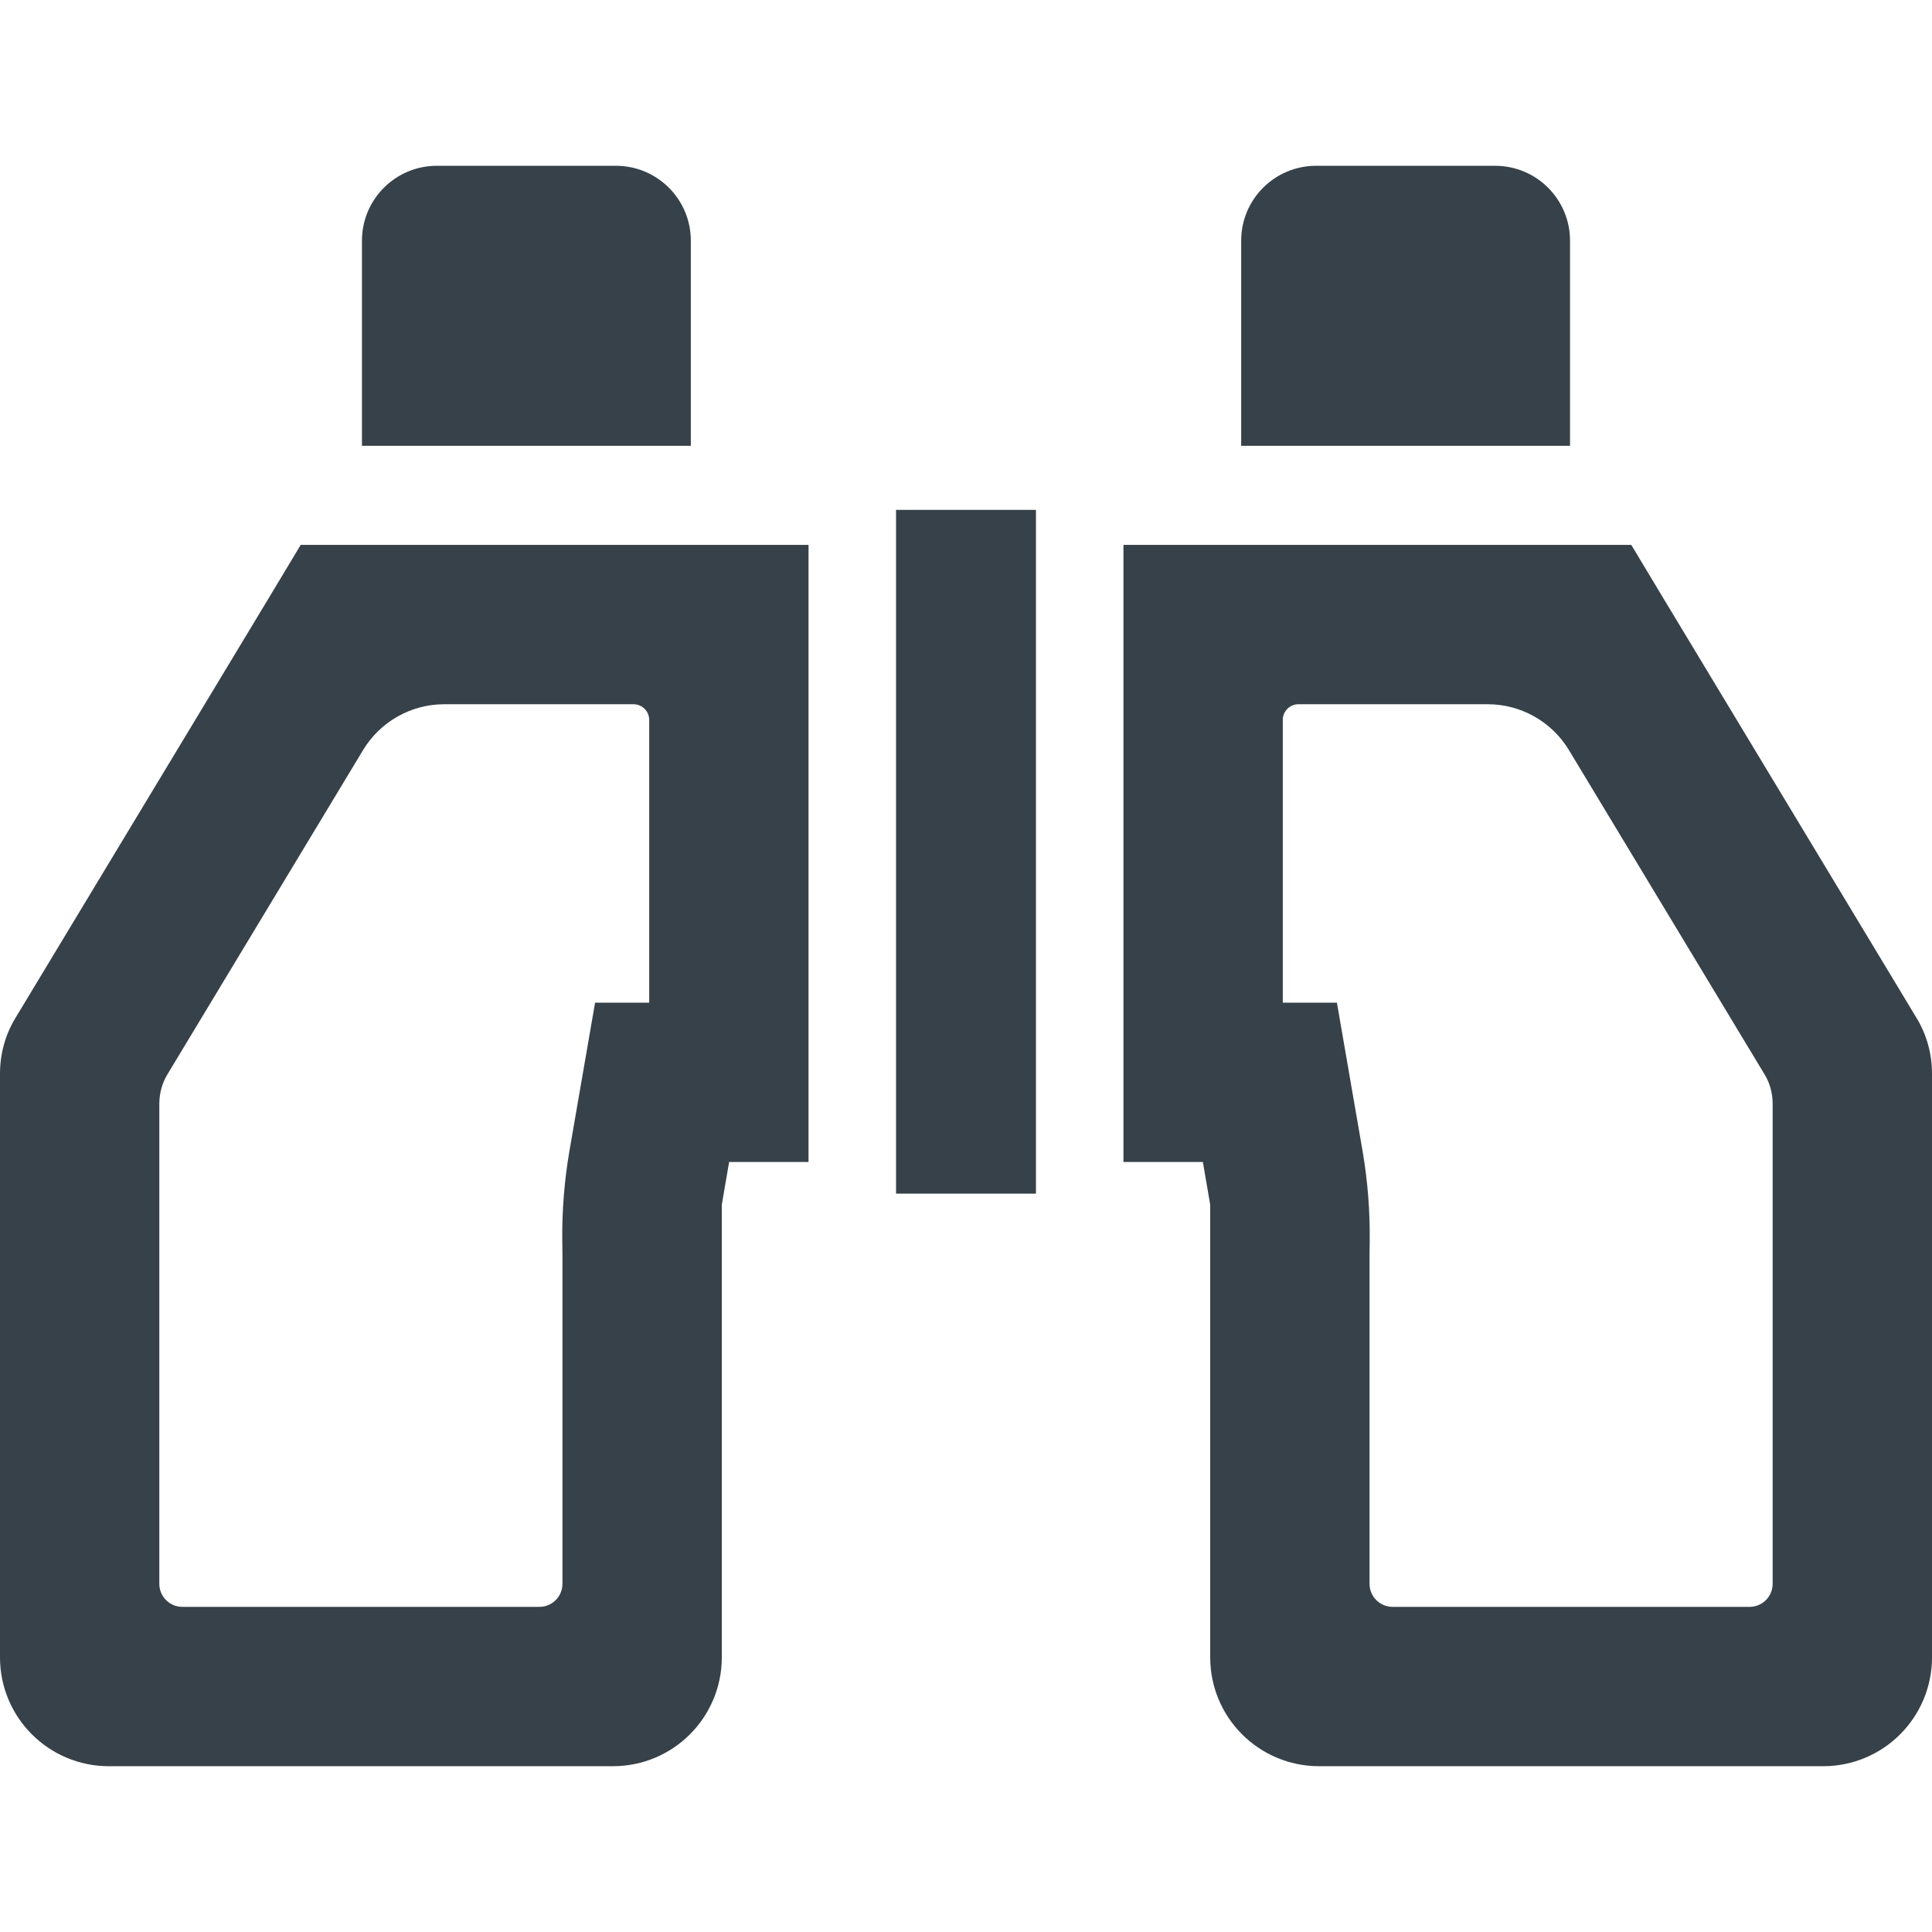
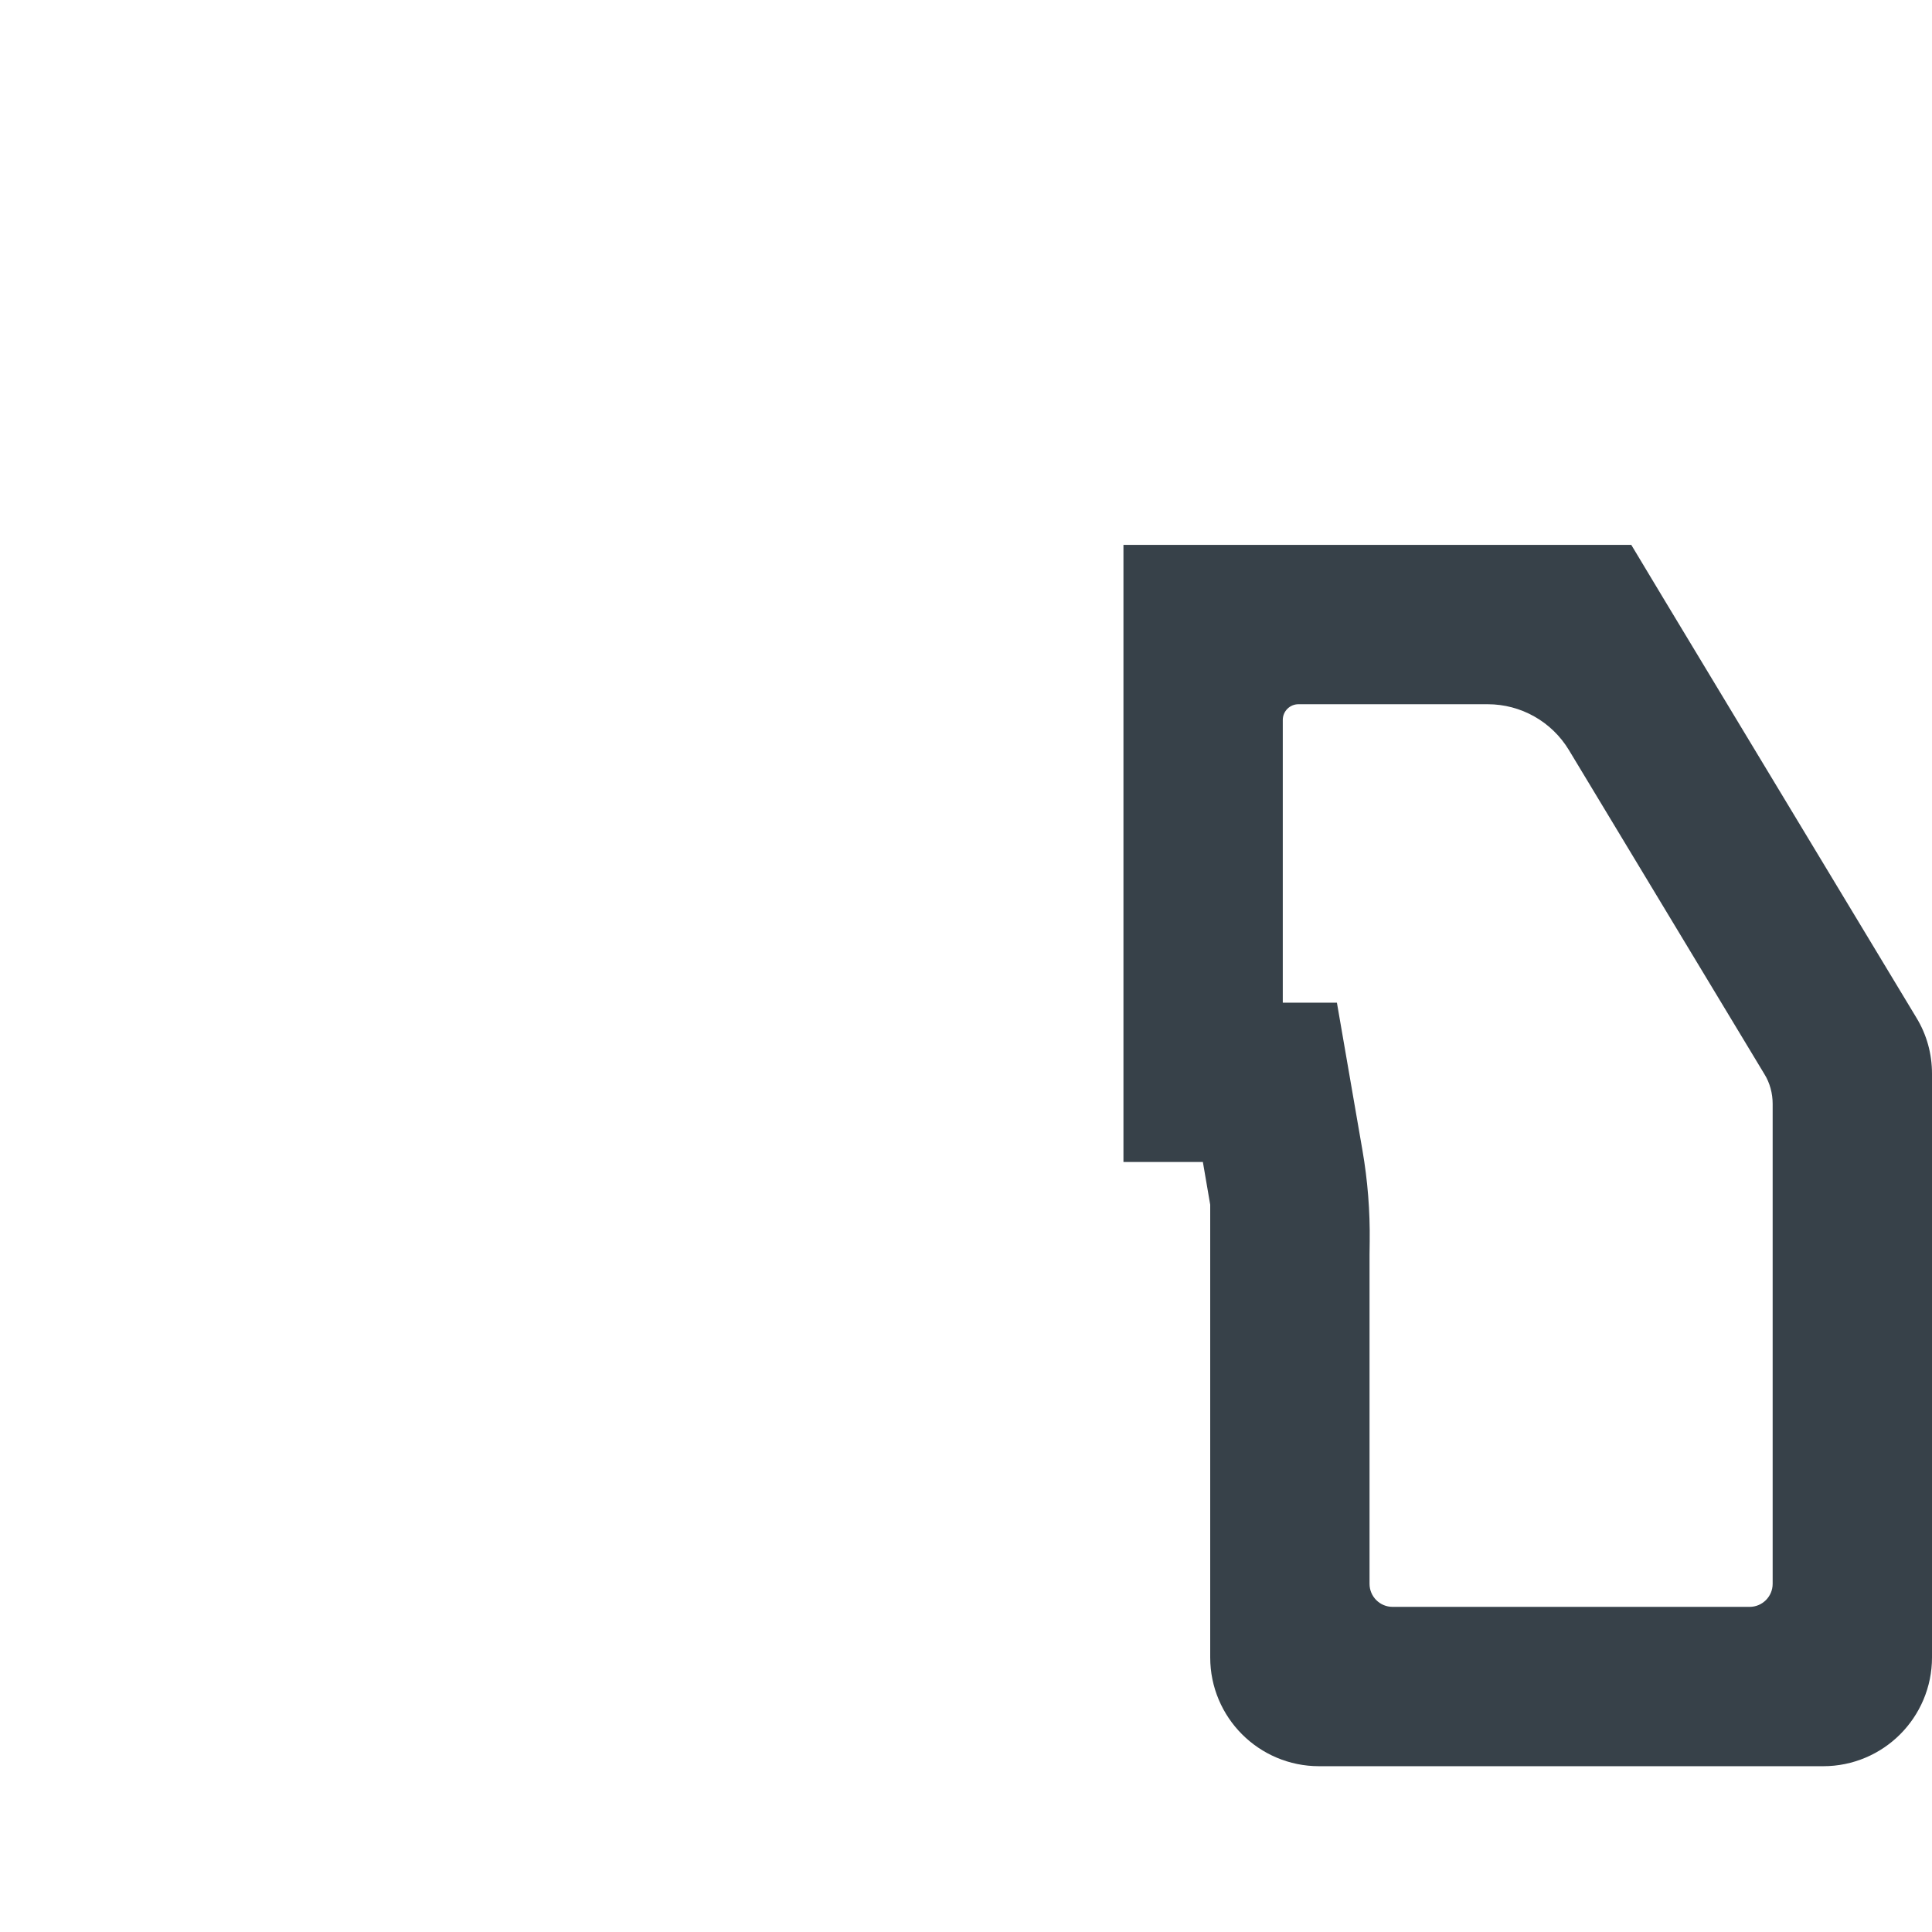
<svg xmlns="http://www.w3.org/2000/svg" version="1.1" id="_x31_0" x="0px" y="0px" viewBox="0 0 512 512" style="enable-background:new 0 0 512 512;" xml:space="preserve">
  <style type="text/css">
	.st0{fill:#374149;}
</style>
  <g>
-     <path class="st0" d="M183.074,63.782c0-10.961-8.887-19.844-19.848-19.844H115.77c-10.961,0-19.848,8.883-19.848,19.844v54.363   h87.153V63.782z" />
-     <path class="st0" d="M71.313,158.344L4.156,269.668C1.406,274.16,0,279.254,0,284.547v154.695c0,7.91,3.218,15.145,8.446,20.375   c5.226,5.226,12.465,8.445,20.374,8.445h133.641c7.91,0,15.149-3.218,20.375-8.445c5.226-5.23,8.446-12.465,8.446-20.375V319.266   l1.945-11.328h21.043V144.402H79.687L71.313,158.344z M117.738,186.629h50.152c2.297,0,4.157,1.859,4.157,4.157v74.93h-14.344   l-6.758,39.074c-1.391,8.028-2.035,16.161-1.934,24.305l0.046,3.442v87.191c0,3.375-2.738,6.11-6.113,6.11H48.332   c-3.371,0-6.11-2.734-6.11-6.11V292.523c0-2.746,0.738-5.562,2.211-7.91l51.785-85.836   C100.77,191.238,108.934,186.629,117.738,186.629z" />
-     <path class="st0" d="M416.074,63.782c0-10.961-8.887-19.844-19.844-19.844h-47.457c-10.961,0-19.848,8.883-19.848,19.844v54.363   h87.149V63.782z" />
    <path class="st0" d="M507.844,269.668l-67.157-111.324l-8.378-13.942H298.297h-0.406l0,0h-0.164v163.535h21.047l1.945,11.328   v119.977c0,7.91,3.215,15.145,8.446,20.375c5.226,5.226,12.465,8.445,20.375,8.445H483.18c7.91,0,15.148-3.218,20.374-8.445   c5.227-5.23,8.446-12.465,8.446-20.375V284.547C512,279.254,510.594,274.16,507.844,269.668z M361.054,304.789l-6.758-39.074   h-14.344v-74.93c0-2.298,1.86-4.157,4.157-4.157h50.148c8.809,0,16.973,4.61,21.524,12.149l51.781,85.836   c1.477,2.347,2.211,5.164,2.211,7.91v127.203c0,3.375-2.734,6.11-6.11,6.11H369.05c-3.374,0-6.109-2.734-6.109-6.11v-87.191   l0.042-3.442C363.09,320.95,362.446,312.817,361.054,304.789z" />
-     <polygon class="st0" points="237.465,135.121 237.465,153.52 237.465,276.633 237.465,316.324 274.535,316.324 274.535,276.633    274.535,153.52 274.535,135.121  " />
  </g>
</svg>